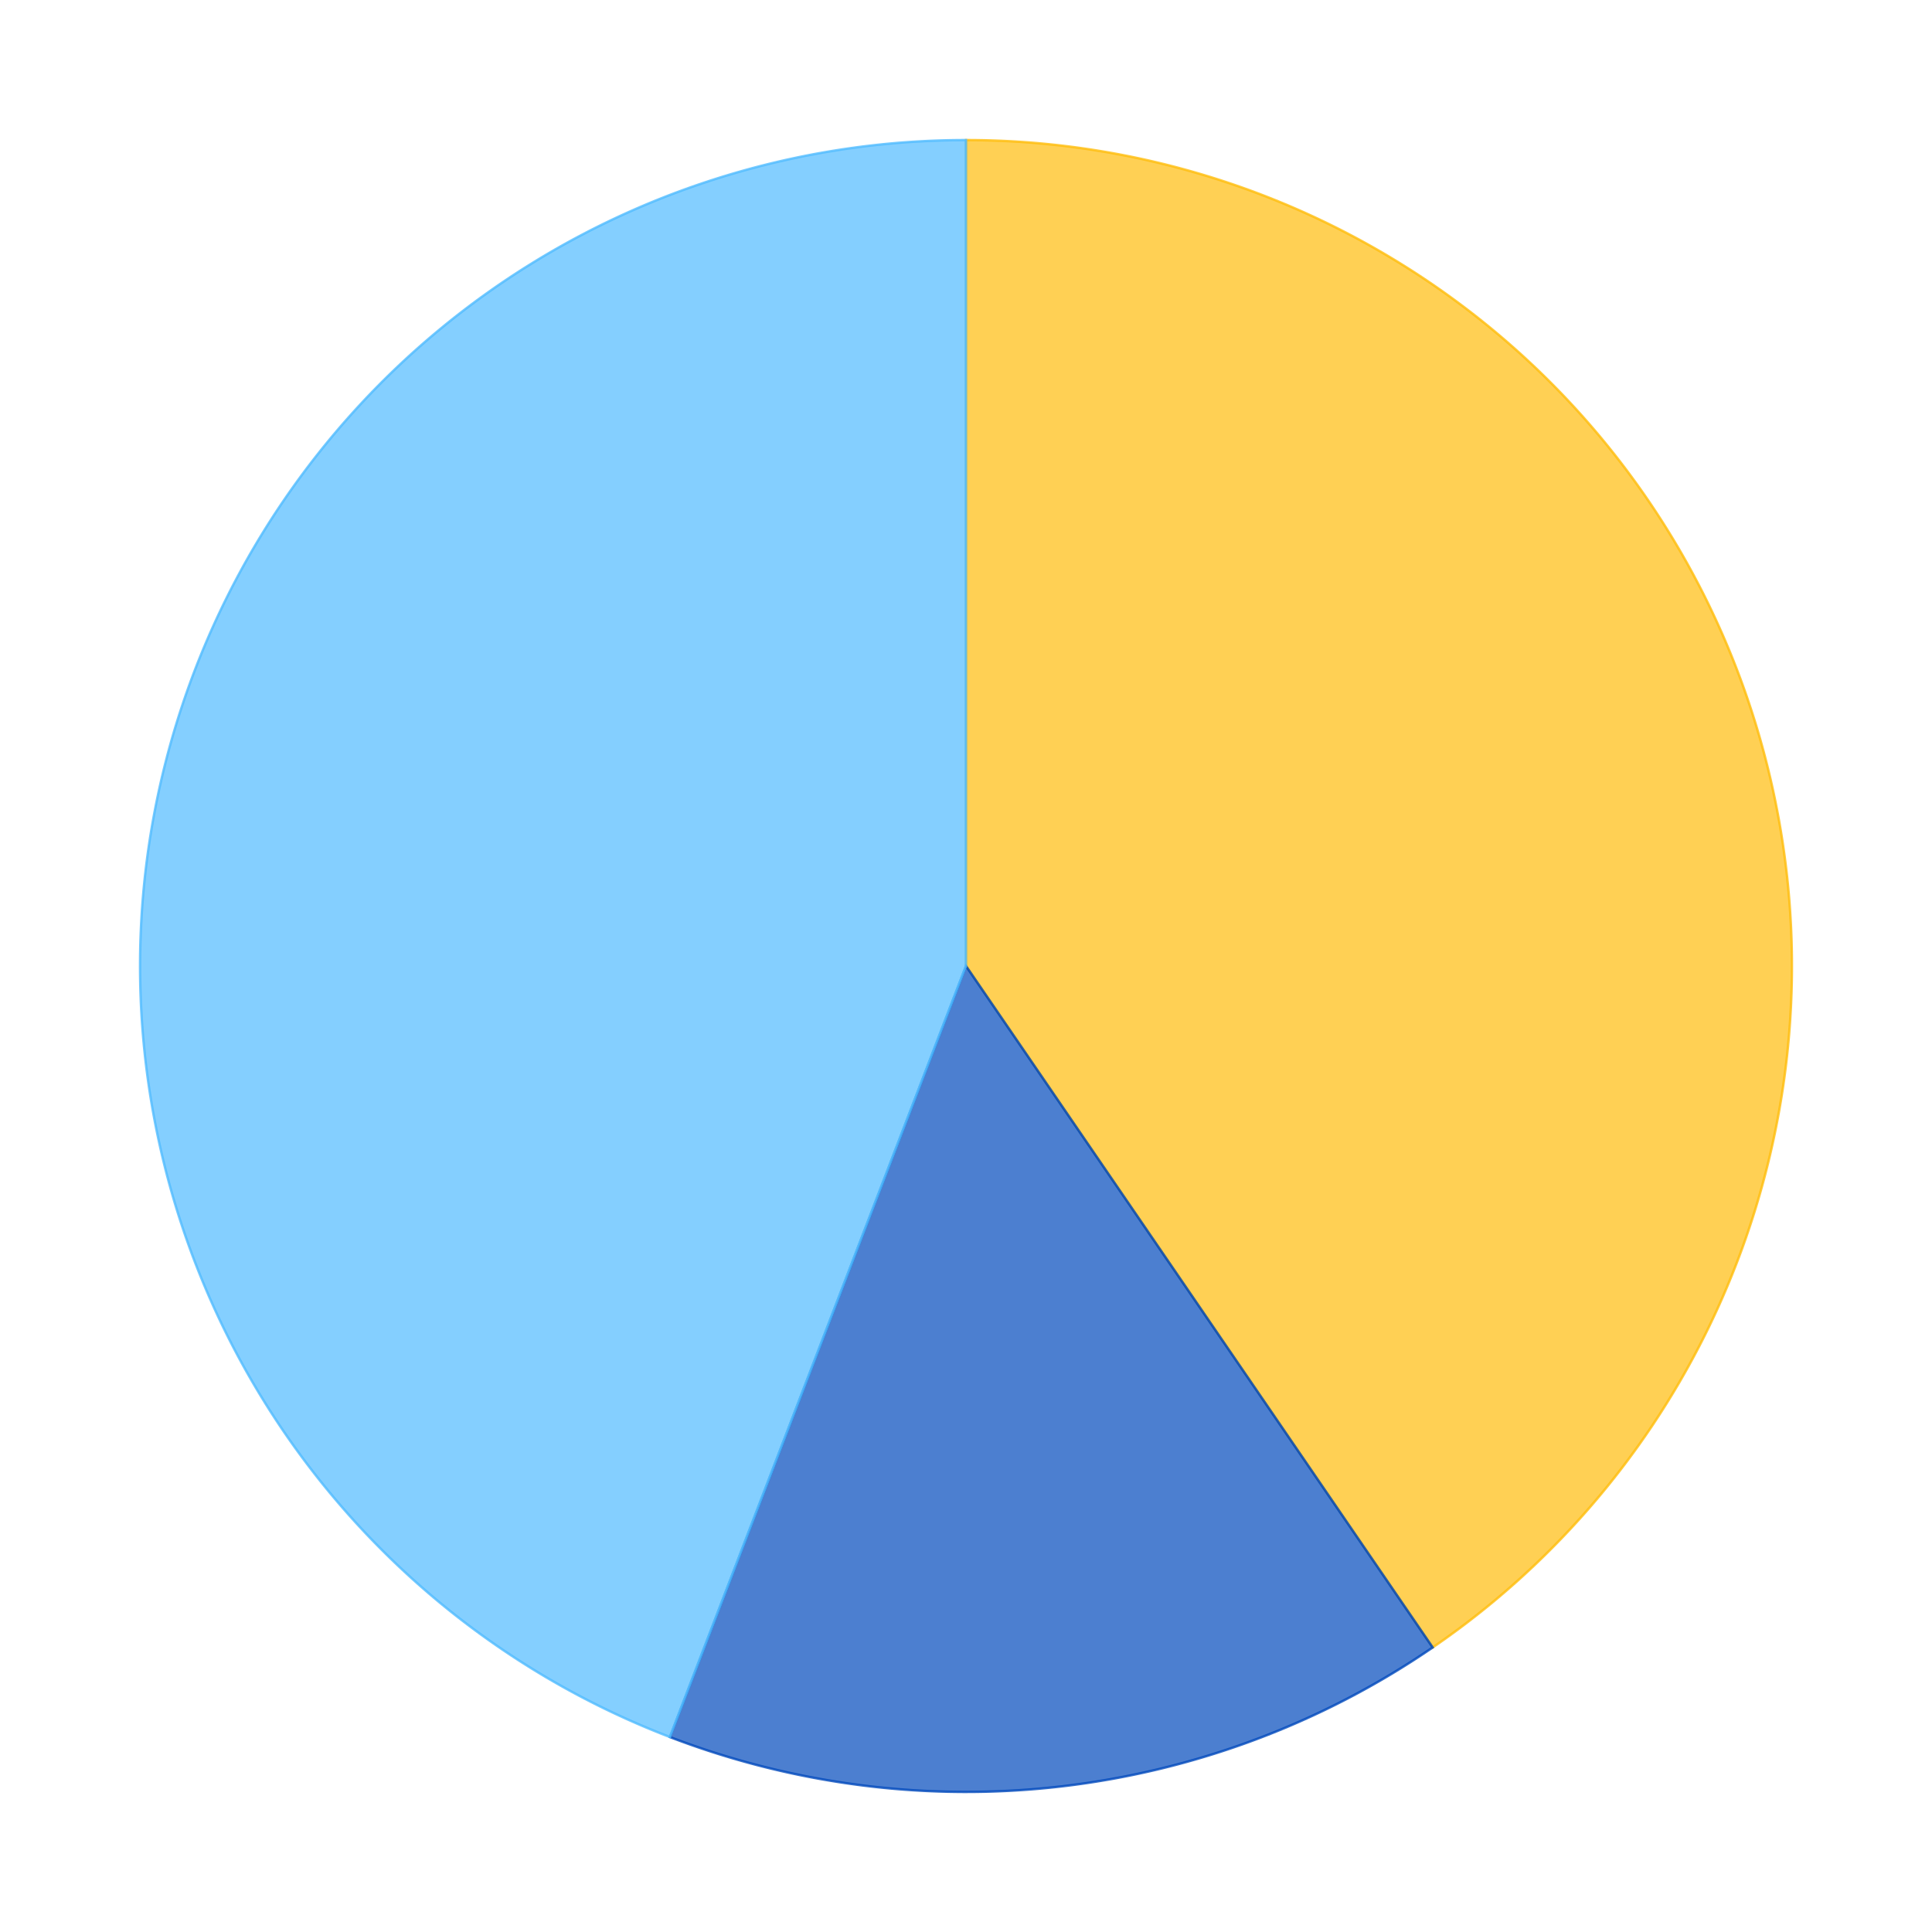
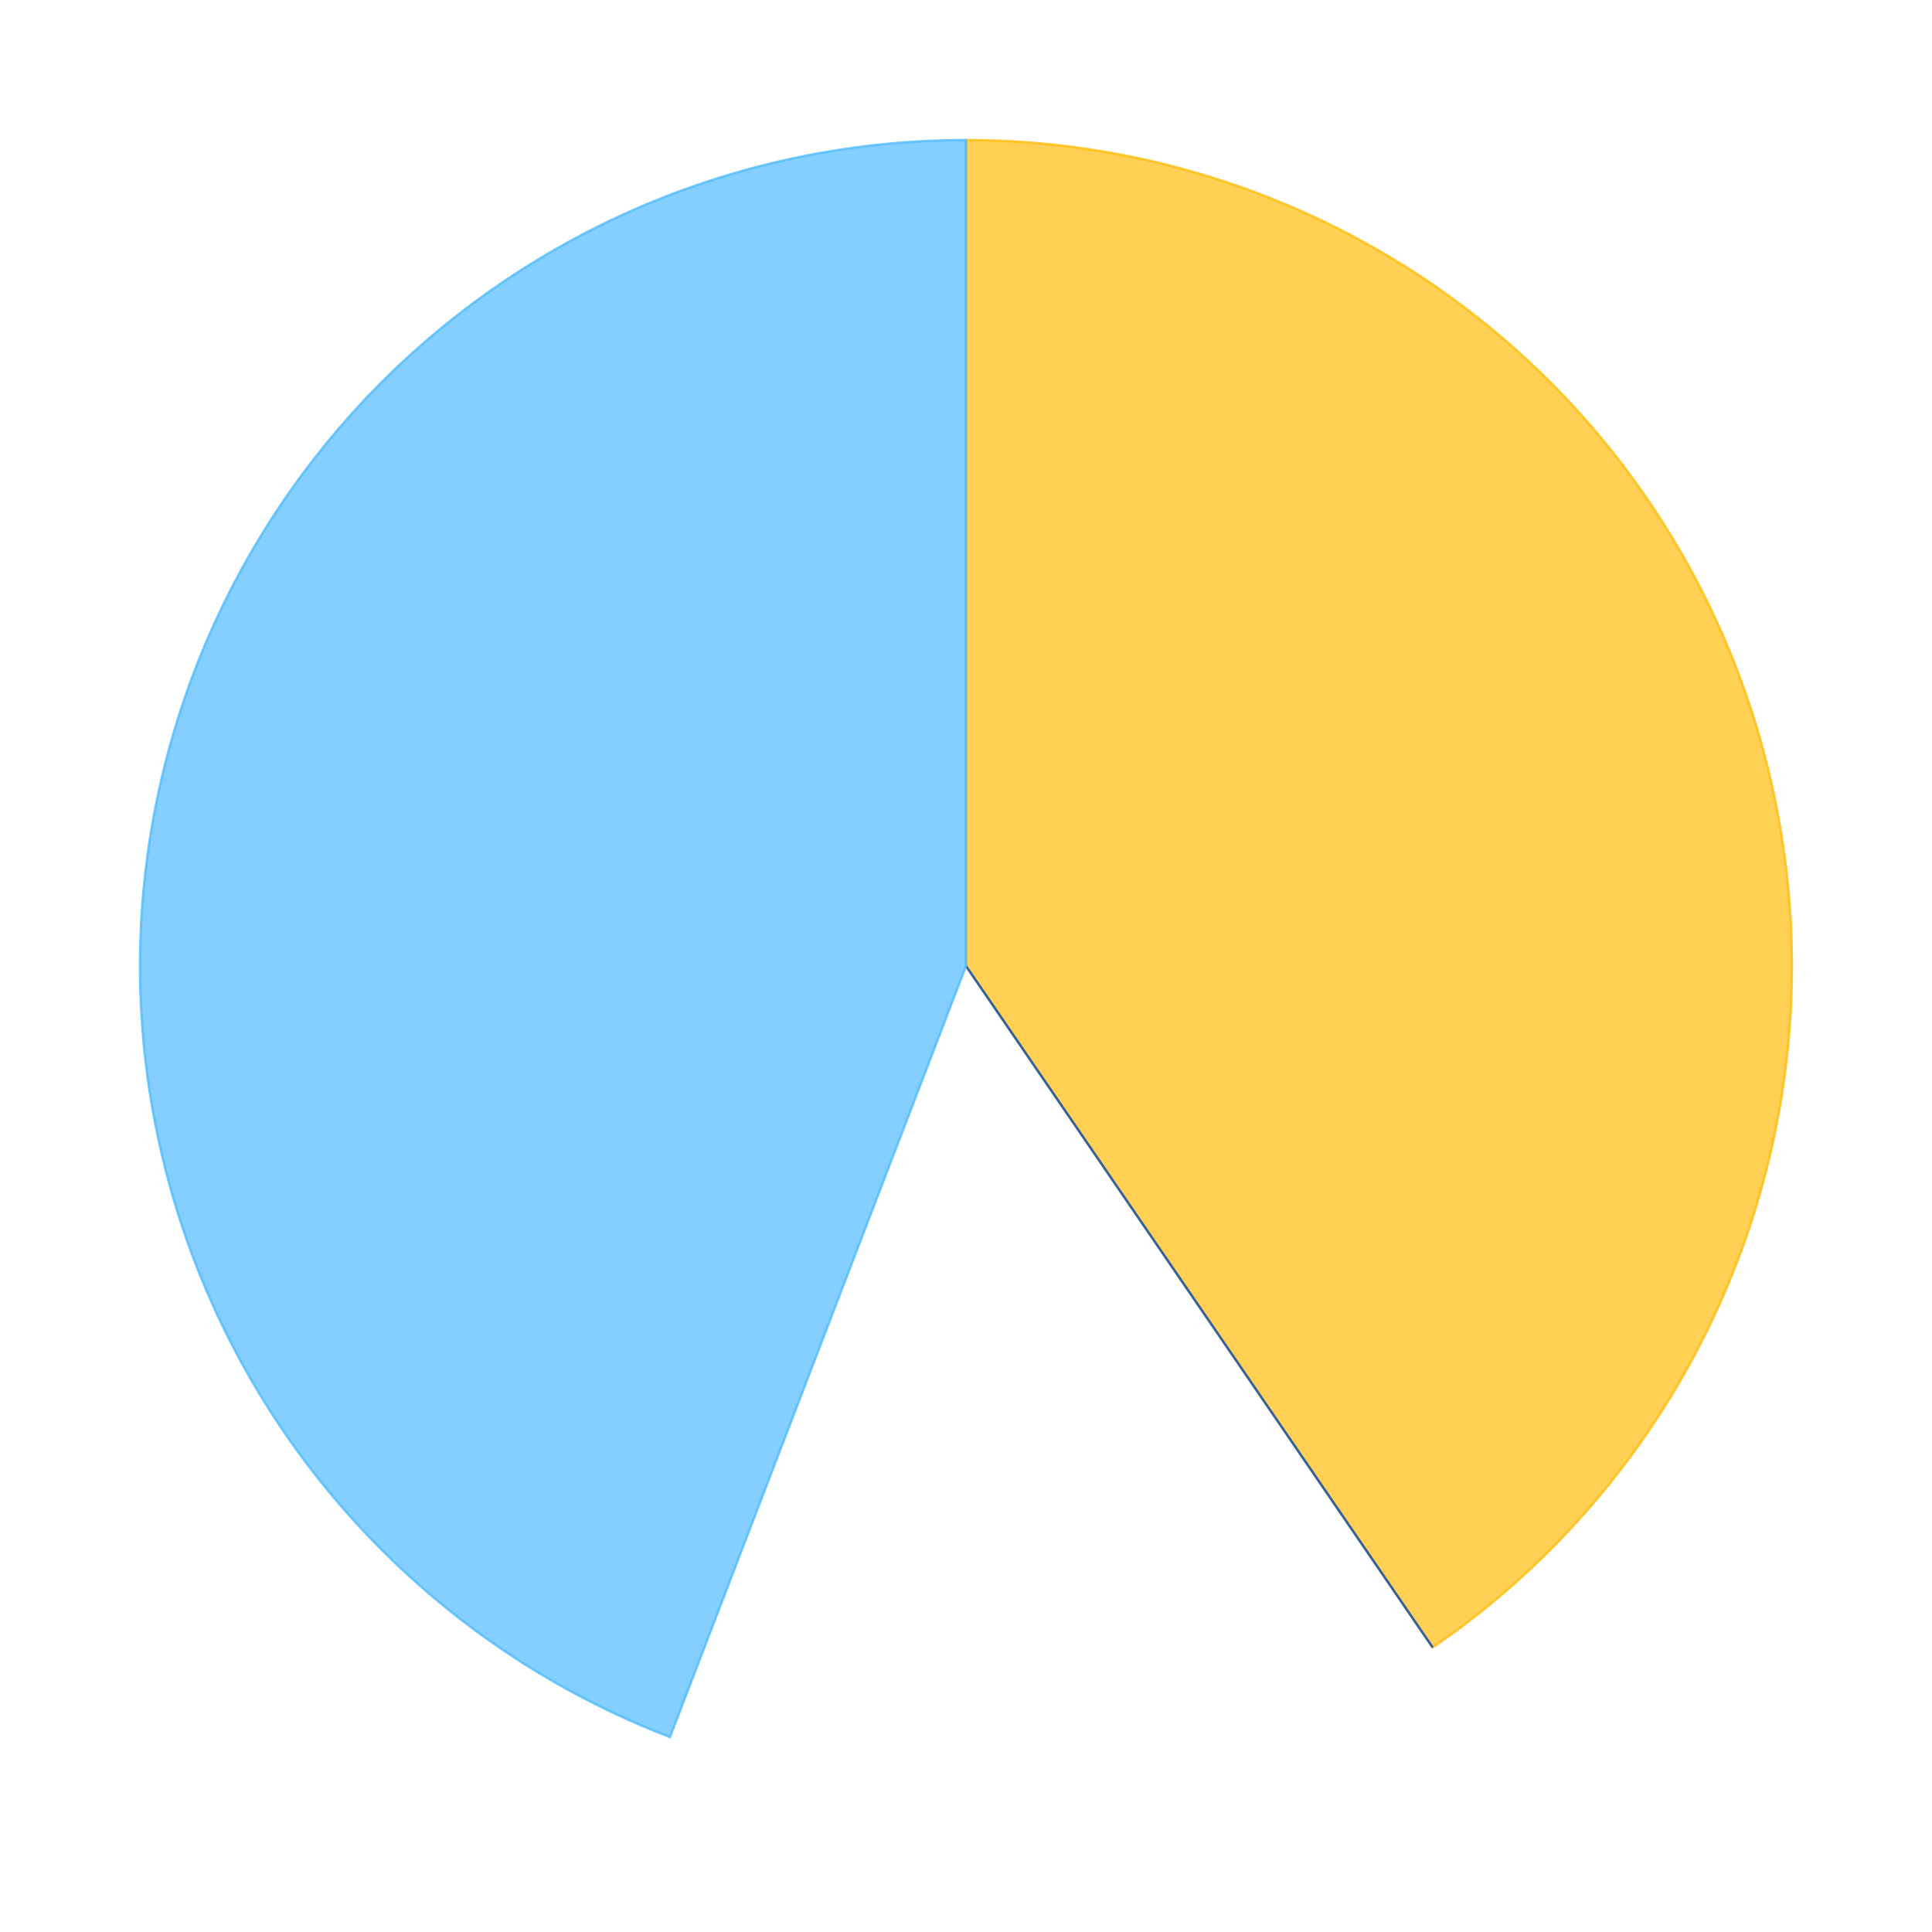
<svg xmlns="http://www.w3.org/2000/svg" xmlns:xlink="http://www.w3.org/1999/xlink" id="chart-b0275005-5a90-4fcc-b414-428c5b92b930" class="pygal-chart" viewBox="0 0 800 800">
  <defs>
    <style type="text/css">#chart-b0275005-5a90-4fcc-b414-428c5b92b930{-webkit-user-select:none;-webkit-font-smoothing:antialiased;font-family:Consolas,"Liberation Mono",Menlo,Courier,monospace}#chart-b0275005-5a90-4fcc-b414-428c5b92b930 .title{font-family:Consolas,"Liberation Mono",Menlo,Courier,monospace;font-size:16px}#chart-b0275005-5a90-4fcc-b414-428c5b92b930 .legends .legend text{font-family:Consolas,"Liberation Mono",Menlo,Courier,monospace;font-size:14px}#chart-b0275005-5a90-4fcc-b414-428c5b92b930 .axis text{font-family:Consolas,"Liberation Mono",Menlo,Courier,monospace;font-size:10px}#chart-b0275005-5a90-4fcc-b414-428c5b92b930 .axis text.major{font-family:Consolas,"Liberation Mono",Menlo,Courier,monospace;font-size:10px}#chart-b0275005-5a90-4fcc-b414-428c5b92b930 .text-overlay text.value{font-family:Consolas,"Liberation Mono",Menlo,Courier,monospace;font-size:16px}#chart-b0275005-5a90-4fcc-b414-428c5b92b930 .text-overlay text.label{font-family:Consolas,"Liberation Mono",Menlo,Courier,monospace;font-size:10px}#chart-b0275005-5a90-4fcc-b414-428c5b92b930 .tooltip{font-family:Consolas,"Liberation Mono",Menlo,Courier,monospace;font-size:14px}#chart-b0275005-5a90-4fcc-b414-428c5b92b930 text.no_data{font-family:Consolas,"Liberation Mono",Menlo,Courier,monospace;font-size:64px}
#chart-b0275005-5a90-4fcc-b414-428c5b92b930{background-color:transparent}#chart-b0275005-5a90-4fcc-b414-428c5b92b930 path,#chart-b0275005-5a90-4fcc-b414-428c5b92b930 line,#chart-b0275005-5a90-4fcc-b414-428c5b92b930 rect,#chart-b0275005-5a90-4fcc-b414-428c5b92b930 circle{-webkit-transition:150ms;-moz-transition:150ms;transition:150ms}#chart-b0275005-5a90-4fcc-b414-428c5b92b930 .graph &gt; .background{fill:transparent}#chart-b0275005-5a90-4fcc-b414-428c5b92b930 .plot &gt; .background{fill:rgba(255,255,255,1)}#chart-b0275005-5a90-4fcc-b414-428c5b92b930 .graph{fill:rgba(0,0,0,.87)}#chart-b0275005-5a90-4fcc-b414-428c5b92b930 text.no_data{fill:rgba(0,0,0,1)}#chart-b0275005-5a90-4fcc-b414-428c5b92b930 .title{fill:rgba(0,0,0,1)}#chart-b0275005-5a90-4fcc-b414-428c5b92b930 .legends .legend text{fill:rgba(0,0,0,.87)}#chart-b0275005-5a90-4fcc-b414-428c5b92b930 .legends .legend:hover text{fill:rgba(0,0,0,1)}#chart-b0275005-5a90-4fcc-b414-428c5b92b930 .axis .line{stroke:rgba(0,0,0,1)}#chart-b0275005-5a90-4fcc-b414-428c5b92b930 .axis .guide.line{stroke:rgba(0,0,0,.54)}#chart-b0275005-5a90-4fcc-b414-428c5b92b930 .axis .major.line{stroke:rgba(0,0,0,.87)}#chart-b0275005-5a90-4fcc-b414-428c5b92b930 .axis text.major{fill:rgba(0,0,0,1)}#chart-b0275005-5a90-4fcc-b414-428c5b92b930 .axis.y .guides:hover .guide.line,#chart-b0275005-5a90-4fcc-b414-428c5b92b930 .line-graph .axis.x .guides:hover .guide.line,#chart-b0275005-5a90-4fcc-b414-428c5b92b930 .stackedline-graph .axis.x .guides:hover .guide.line,#chart-b0275005-5a90-4fcc-b414-428c5b92b930 .xy-graph .axis.x .guides:hover .guide.line{stroke:rgba(0,0,0,1)}#chart-b0275005-5a90-4fcc-b414-428c5b92b930 .axis .guides:hover text{fill:rgba(0,0,0,1)}#chart-b0275005-5a90-4fcc-b414-428c5b92b930 .reactive{fill-opacity:.7;stroke-opacity:.8}#chart-b0275005-5a90-4fcc-b414-428c5b92b930 .ci{stroke:rgba(0,0,0,.87)}#chart-b0275005-5a90-4fcc-b414-428c5b92b930 .reactive.active,#chart-b0275005-5a90-4fcc-b414-428c5b92b930 .active .reactive{fill-opacity:.8;stroke-opacity:.9;stroke-width:4}#chart-b0275005-5a90-4fcc-b414-428c5b92b930 .ci .reactive.active{stroke-width:1.5}#chart-b0275005-5a90-4fcc-b414-428c5b92b930 .series text{fill:rgba(0,0,0,1)}#chart-b0275005-5a90-4fcc-b414-428c5b92b930 .tooltip rect{fill:rgba(255,255,255,1);stroke:rgba(0,0,0,1);-webkit-transition:opacity 150ms;-moz-transition:opacity 150ms;transition:opacity 150ms}#chart-b0275005-5a90-4fcc-b414-428c5b92b930 .tooltip .label{fill:rgba(0,0,0,.87)}#chart-b0275005-5a90-4fcc-b414-428c5b92b930 .tooltip .label{fill:rgba(0,0,0,.87)}#chart-b0275005-5a90-4fcc-b414-428c5b92b930 .tooltip .legend{font-size:.8em;fill:rgba(0,0,0,.54)}#chart-b0275005-5a90-4fcc-b414-428c5b92b930 .tooltip .x_label{font-size:.6em;fill:rgba(0,0,0,1)}#chart-b0275005-5a90-4fcc-b414-428c5b92b930 .tooltip .xlink{font-size:.5em;text-decoration:underline}#chart-b0275005-5a90-4fcc-b414-428c5b92b930 .tooltip .value{font-size:1.5em}#chart-b0275005-5a90-4fcc-b414-428c5b92b930 .bound{font-size:.5em}#chart-b0275005-5a90-4fcc-b414-428c5b92b930 .max-value{font-size:.75em;fill:rgba(0,0,0,.54)}#chart-b0275005-5a90-4fcc-b414-428c5b92b930 .map-element{fill:rgba(255,255,255,1);stroke:rgba(0,0,0,.54) !important}#chart-b0275005-5a90-4fcc-b414-428c5b92b930 .map-element .reactive{fill-opacity:inherit;stroke-opacity:inherit}#chart-b0275005-5a90-4fcc-b414-428c5b92b930 .color-0,#chart-b0275005-5a90-4fcc-b414-428c5b92b930 .color-0 a:visited{stroke:#FFBD0C;fill:#FFBD0C}#chart-b0275005-5a90-4fcc-b414-428c5b92b930 .color-1,#chart-b0275005-5a90-4fcc-b414-428c5b92b930 .color-1 a:visited{stroke:#0149bc;fill:#0149bc}#chart-b0275005-5a90-4fcc-b414-428c5b92b930 .color-2,#chart-b0275005-5a90-4fcc-b414-428c5b92b930 .color-2 a:visited{stroke:#50bbff;fill:#50bbff}#chart-b0275005-5a90-4fcc-b414-428c5b92b930 .text-overlay .color-0 text{fill:black}#chart-b0275005-5a90-4fcc-b414-428c5b92b930 .text-overlay .color-1 text{fill:black}#chart-b0275005-5a90-4fcc-b414-428c5b92b930 .text-overlay .color-2 text{fill:black}
#chart-b0275005-5a90-4fcc-b414-428c5b92b930 text.no_data{text-anchor:middle}#chart-b0275005-5a90-4fcc-b414-428c5b92b930 .guide.line{fill:none}#chart-b0275005-5a90-4fcc-b414-428c5b92b930 .centered{text-anchor:middle}#chart-b0275005-5a90-4fcc-b414-428c5b92b930 .title{text-anchor:middle}#chart-b0275005-5a90-4fcc-b414-428c5b92b930 .legends .legend text{fill-opacity:1}#chart-b0275005-5a90-4fcc-b414-428c5b92b930 .axis.x text{text-anchor:middle}#chart-b0275005-5a90-4fcc-b414-428c5b92b930 .axis.x:not(.web) text[transform]{text-anchor:start}#chart-b0275005-5a90-4fcc-b414-428c5b92b930 .axis.x:not(.web) text[transform].backwards{text-anchor:end}#chart-b0275005-5a90-4fcc-b414-428c5b92b930 .axis.y text{text-anchor:end}#chart-b0275005-5a90-4fcc-b414-428c5b92b930 .axis.y text[transform].backwards{text-anchor:start}#chart-b0275005-5a90-4fcc-b414-428c5b92b930 .axis.y2 text{text-anchor:start}#chart-b0275005-5a90-4fcc-b414-428c5b92b930 .axis.y2 text[transform].backwards{text-anchor:end}#chart-b0275005-5a90-4fcc-b414-428c5b92b930 .axis .guide.line{stroke-dasharray:4,4}#chart-b0275005-5a90-4fcc-b414-428c5b92b930 .axis .major.guide.line{stroke-dasharray:6,6}#chart-b0275005-5a90-4fcc-b414-428c5b92b930 .horizontal .axis.y .guide.line,#chart-b0275005-5a90-4fcc-b414-428c5b92b930 .horizontal .axis.y2 .guide.line,#chart-b0275005-5a90-4fcc-b414-428c5b92b930 .vertical .axis.x .guide.line{opacity:0}#chart-b0275005-5a90-4fcc-b414-428c5b92b930 .horizontal .axis.always_show .guide.line,#chart-b0275005-5a90-4fcc-b414-428c5b92b930 .vertical .axis.always_show .guide.line{opacity:1 !important}#chart-b0275005-5a90-4fcc-b414-428c5b92b930 .axis.y .guides:hover .guide.line,#chart-b0275005-5a90-4fcc-b414-428c5b92b930 .axis.y2 .guides:hover .guide.line,#chart-b0275005-5a90-4fcc-b414-428c5b92b930 .axis.x .guides:hover .guide.line{opacity:1}#chart-b0275005-5a90-4fcc-b414-428c5b92b930 .axis .guides:hover text{opacity:1}#chart-b0275005-5a90-4fcc-b414-428c5b92b930 .nofill{fill:none}#chart-b0275005-5a90-4fcc-b414-428c5b92b930 .subtle-fill{fill-opacity:.2}#chart-b0275005-5a90-4fcc-b414-428c5b92b930 .dot{stroke-width:1px;fill-opacity:1}#chart-b0275005-5a90-4fcc-b414-428c5b92b930 .dot.active{stroke-width:5px}#chart-b0275005-5a90-4fcc-b414-428c5b92b930 .dot.negative{fill:transparent}#chart-b0275005-5a90-4fcc-b414-428c5b92b930 text,#chart-b0275005-5a90-4fcc-b414-428c5b92b930 tspan{stroke:none !important}#chart-b0275005-5a90-4fcc-b414-428c5b92b930 .series text.active{opacity:1}#chart-b0275005-5a90-4fcc-b414-428c5b92b930 .tooltip rect{fill-opacity:.95;stroke-width:.5}#chart-b0275005-5a90-4fcc-b414-428c5b92b930 .tooltip text{fill-opacity:1}#chart-b0275005-5a90-4fcc-b414-428c5b92b930 .showable{visibility:hidden}#chart-b0275005-5a90-4fcc-b414-428c5b92b930 .showable.shown{visibility:visible}#chart-b0275005-5a90-4fcc-b414-428c5b92b930 .gauge-background{fill:rgba(229,229,229,1);stroke:none}#chart-b0275005-5a90-4fcc-b414-428c5b92b930 .bg-lines{stroke:transparent;stroke-width:2px}</style>
    <script type="text/javascript">window.pygal = window.pygal || {};window.pygal.config = window.pygal.config || {};window.pygal.config['b0275005-5a90-4fcc-b414-428c5b92b930'] = {"allow_interruptions": false, "box_mode": "extremes", "classes": ["pygal-chart"], "css": ["file://style.css", "file://graph.css"], "defs": [], "disable_xml_declaration": false, "dots_size": 2.5, "dynamic_print_values": false, "explicit_size": false, "fill": false, "force_uri_protocol": "https", "formatter": null, "half_pie": false, "height": 800, "include_x_axis": false, "inner_radius": 0, "interpolate": null, "interpolation_parameters": {}, "interpolation_precision": 250, "inverse_y_axis": false, "js": ["//kozea.github.io/pygal.js/2.0.x/pygal-tooltips.min.js"], "legend_at_bottom": false, "legend_at_bottom_columns": null, "legend_box_size": 12, "logarithmic": false, "margin": 20, "margin_bottom": null, "margin_left": null, "margin_right": null, "margin_top": null, "max_scale": 16, "min_scale": 4, "missing_value_fill_truncation": "x", "no_data_text": "No data", "no_prefix": false, "order_min": null, "pretty_print": false, "print_labels": false, "print_values": false, "print_values_position": "center", "print_zeroes": true, "range": null, "rounded_bars": null, "secondary_range": null, "show_dots": true, "show_legend": false, "show_minor_x_labels": true, "show_minor_y_labels": true, "show_only_major_dots": false, "show_x_guides": false, "show_x_labels": true, "show_y_guides": true, "show_y_labels": true, "spacing": 10, "stack_from_top": false, "strict": false, "stroke": true, "stroke_style": null, "style": {"background": "transparent", "ci_colors": [], "colors": ["#FFBD0C", "#0149bc", "#50bbff"], "font_family": "Consolas, \"Liberation Mono\", Menlo, Courier, monospace", "foreground": "rgba(0, 0, 0, .87)", "foreground_strong": "rgba(0, 0, 0, 1)", "foreground_subtle": "rgba(0, 0, 0, .54)", "guide_stroke_dasharray": "4,4", "label_font_family": "Consolas, \"Liberation Mono\", Menlo, Courier, monospace", "label_font_size": 10, "legend_font_family": "Consolas, \"Liberation Mono\", Menlo, Courier, monospace", "legend_font_size": 14, "major_guide_stroke_dasharray": "6,6", "major_label_font_family": "Consolas, \"Liberation Mono\", Menlo, Courier, monospace", "major_label_font_size": 10, "no_data_font_family": "Consolas, \"Liberation Mono\", Menlo, Courier, monospace", "no_data_font_size": 64, "opacity": ".7", "opacity_hover": ".8", "plot_background": "rgba(255, 255, 255, 1)", "stroke_opacity": ".8", "stroke_opacity_hover": ".9", "title_font_family": "Consolas, \"Liberation Mono\", Menlo, Courier, monospace", "title_font_size": 16, "tooltip_font_family": "Consolas, \"Liberation Mono\", Menlo, Courier, monospace", "tooltip_font_size": 14, "transition": "150ms", "value_background": "rgba(229, 229, 229, 1)", "value_colors": [], "value_font_family": "Consolas, \"Liberation Mono\", Menlo, Courier, monospace", "value_font_size": 16, "value_label_font_family": "Consolas, \"Liberation Mono\", Menlo, Courier, monospace", "value_label_font_size": 10}, "title": null, "tooltip_border_radius": 0, "tooltip_fancy_mode": true, "truncate_label": null, "truncate_legend": null, "width": 800, "x_label_rotation": 0, "x_labels": null, "x_labels_major": null, "x_labels_major_count": null, "x_labels_major_every": null, "x_title": null, "xrange": null, "y_label_rotation": 0, "y_labels": null, "y_labels_major": null, "y_labels_major_count": null, "y_labels_major_every": null, "y_title": null, "zero": 0, "legends": ["Sunny days", "Days with precipitation", "Cloudy days"]}</script>
    <script type="text/javascript" xlink:href="https://kozea.github.io/pygal.js/2.0.x/pygal-tooltips.min.js" />
  </defs>
  <title>Pygal</title>
  <g class="graph pie-graph vertical">
-     <rect x="0" y="0" width="800" height="800" class="background" />
    <g transform="translate(20, 20)" class="plot">
-       <rect x="0" y="0" width="760" height="760" class="background" />
      <g class="series serie-0 color-0">
        <g class="slices">
          <g class="slice">
            <path d="M380 38 A342 342 0 0 1 573.245 662.171 L380 380 A0 0 0 0 0 380 380 z" class="slice reactive tooltip-trigger" />
            <desc class="value">21.73</desc>
            <desc class="x centered">543.3502344657535</desc>
            <desc class="y centered">329.42628251766166</desc>
          </g>
        </g>
      </g>
      <g class="series serie-1 color-1">
        <g class="slices">
          <g class="slice">
-             <path d="M573.245 662.171 A342 342 0 0 1 257.41 699.274 L380 380 A0 0 0 0 0 380 380 z" class="slice reactive tooltip-trigger" />
+             <path d="M573.245 662.171 L380 380 A0 0 0 0 0 380 380 z" class="slice reactive tooltip-trigger" />
            <desc class="value">8.27</desc>
            <desc class="x centered">399.9511925482116</desc>
            <desc class="y centered">549.8321227445037</desc>
          </g>
        </g>
      </g>
      <g class="series serie-2 color-2">
        <g class="slices">
          <g class="slice">
            <path d="M257.41 699.274 A342 342 0 0 1 380 38 L380 380 A0 0 0 0 0 380 380 z" class="slice reactive tooltip-trigger" />
            <desc class="value">23.73</desc>
            <desc class="x centered">211.8647775116942</desc>
            <desc class="y centered">348.83035196207845</desc>
          </g>
        </g>
      </g>
    </g>
    <g class="titles" />
    <g transform="translate(20, 20)" class="plot overlay">
      <g class="series serie-0 color-0" />
      <g class="series serie-1 color-1" />
      <g class="series serie-2 color-2" />
    </g>
    <g transform="translate(20, 20)" class="plot text-overlay">
      <g class="series serie-0 color-0" />
      <g class="series serie-1 color-1" />
      <g class="series serie-2 color-2" />
    </g>
    <g transform="translate(20, 20)" class="plot tooltip-overlay">
      <g transform="translate(0 0)" style="opacity: 0" class="tooltip">
        <rect rx="0" ry="0" width="0" height="0" class="tooltip-box" />
        <g class="text" />
      </g>
    </g>
  </g>
</svg>